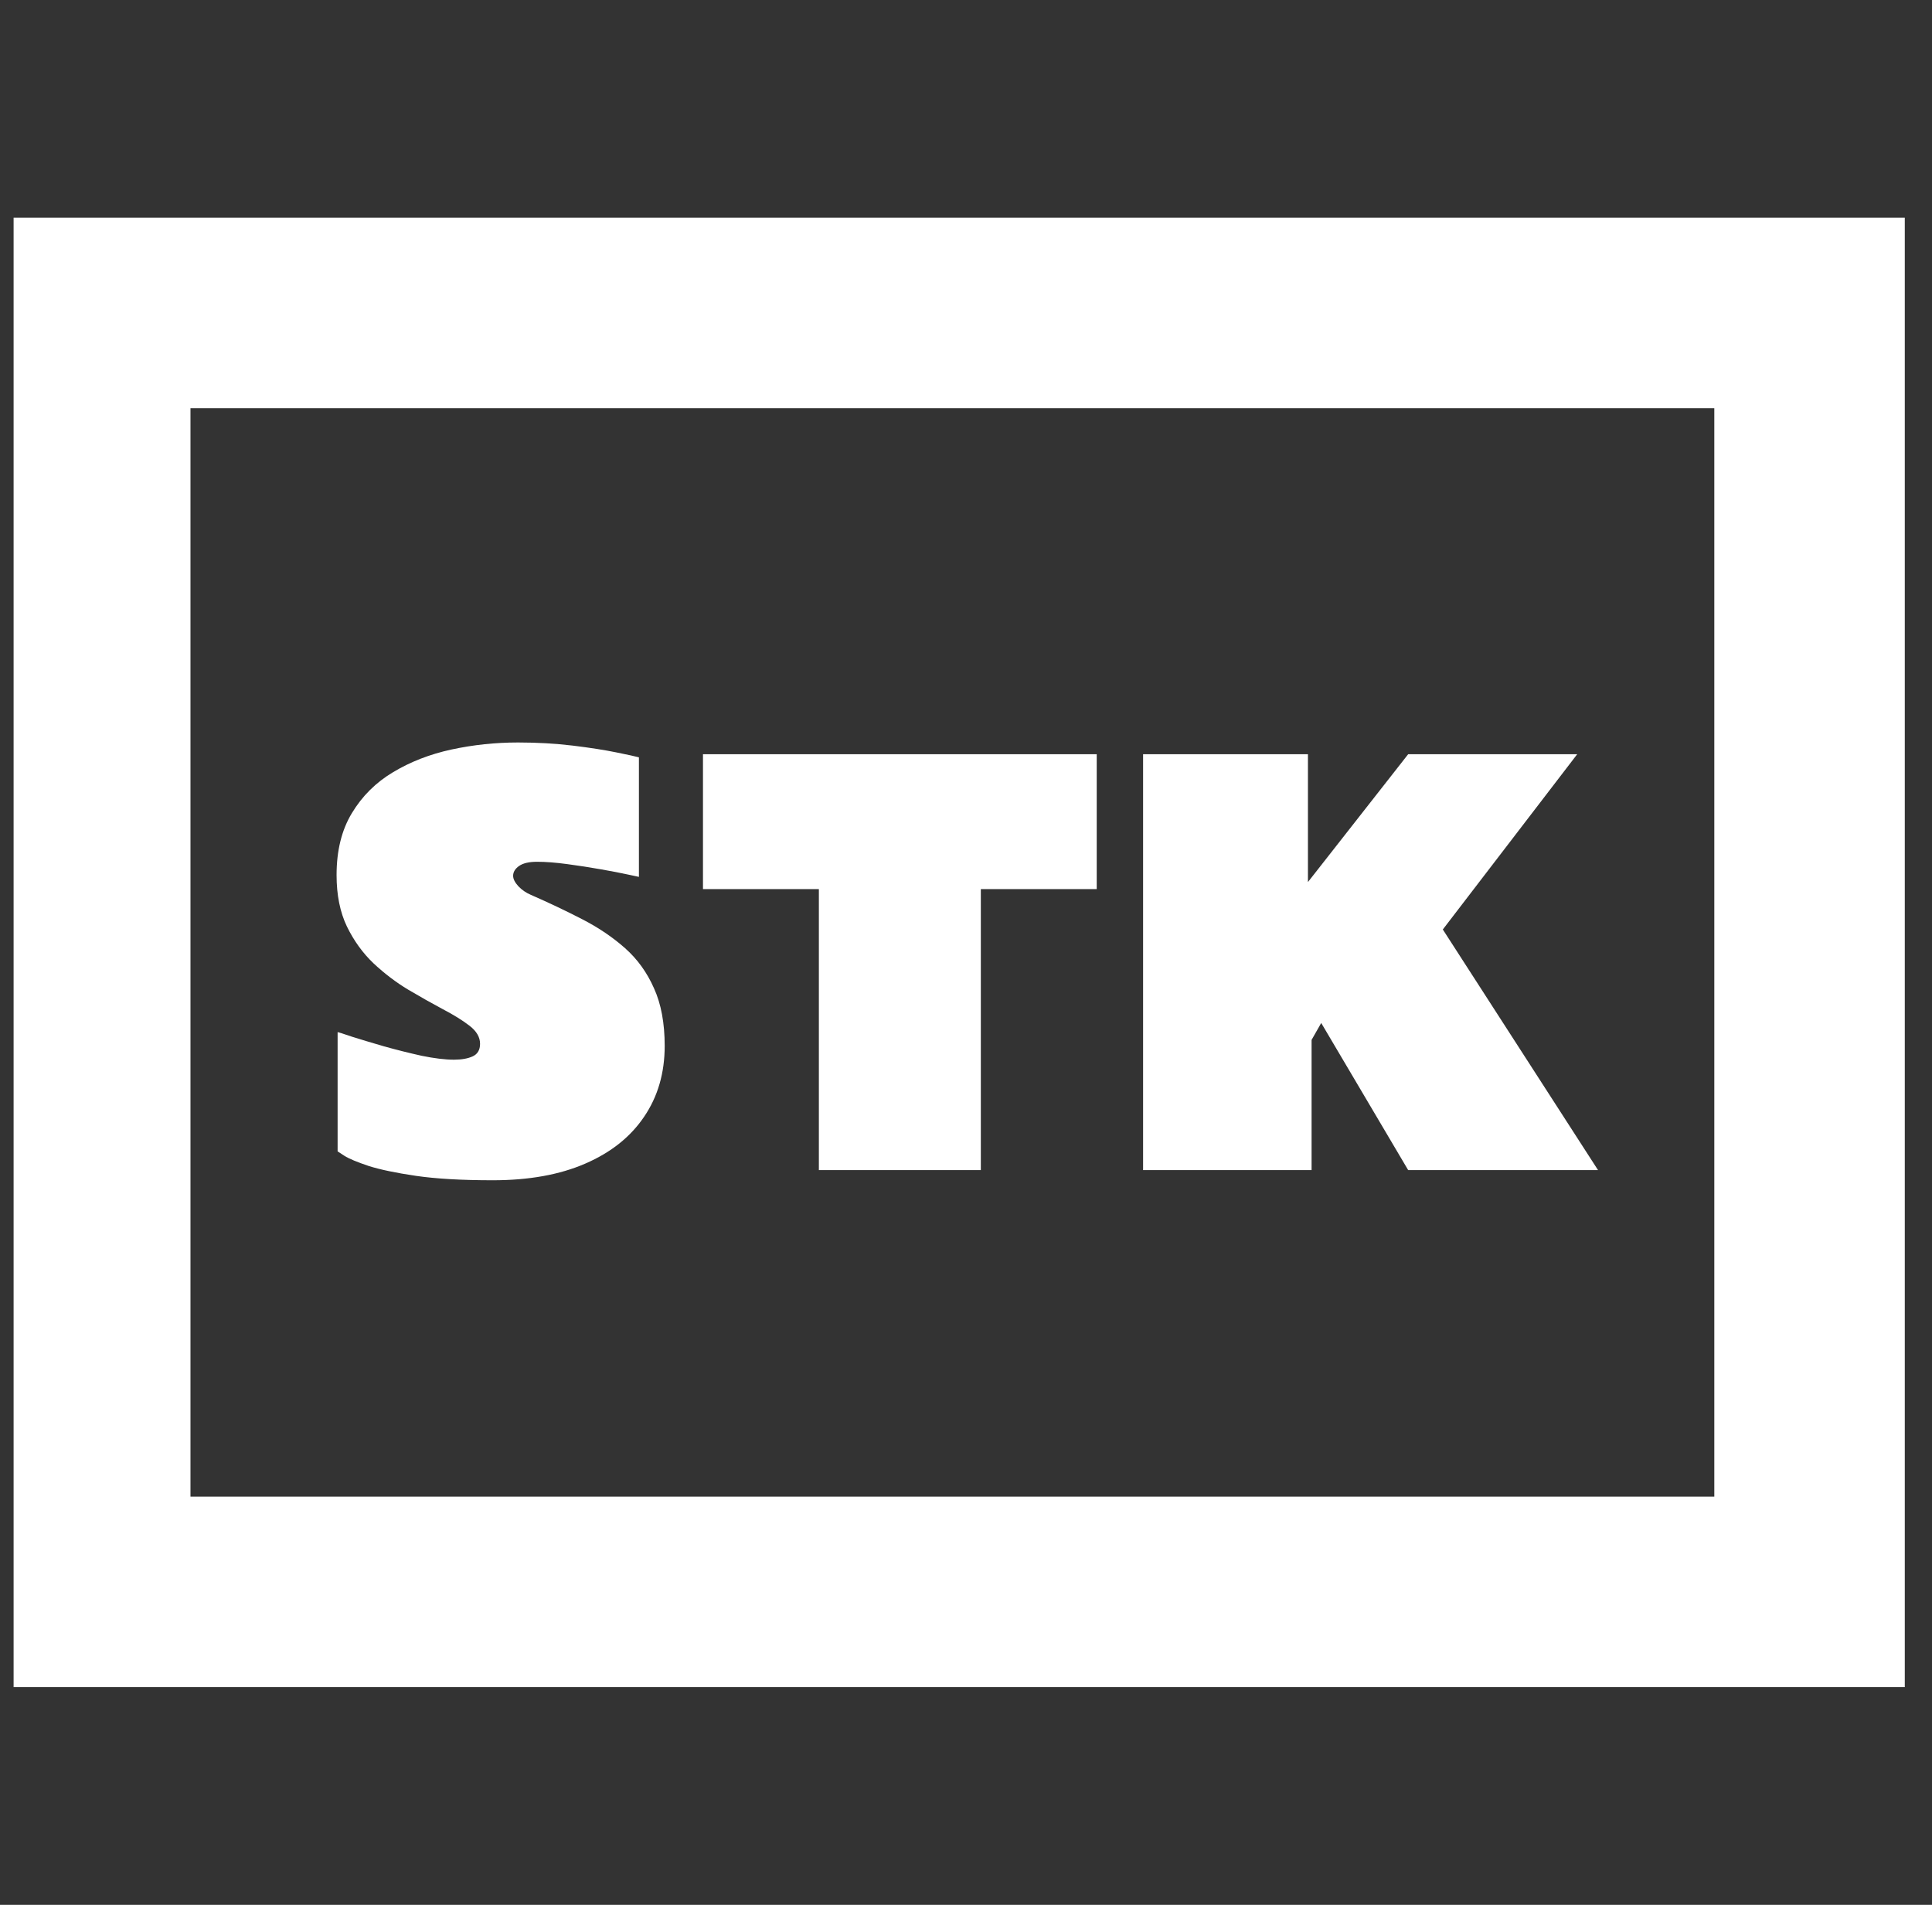
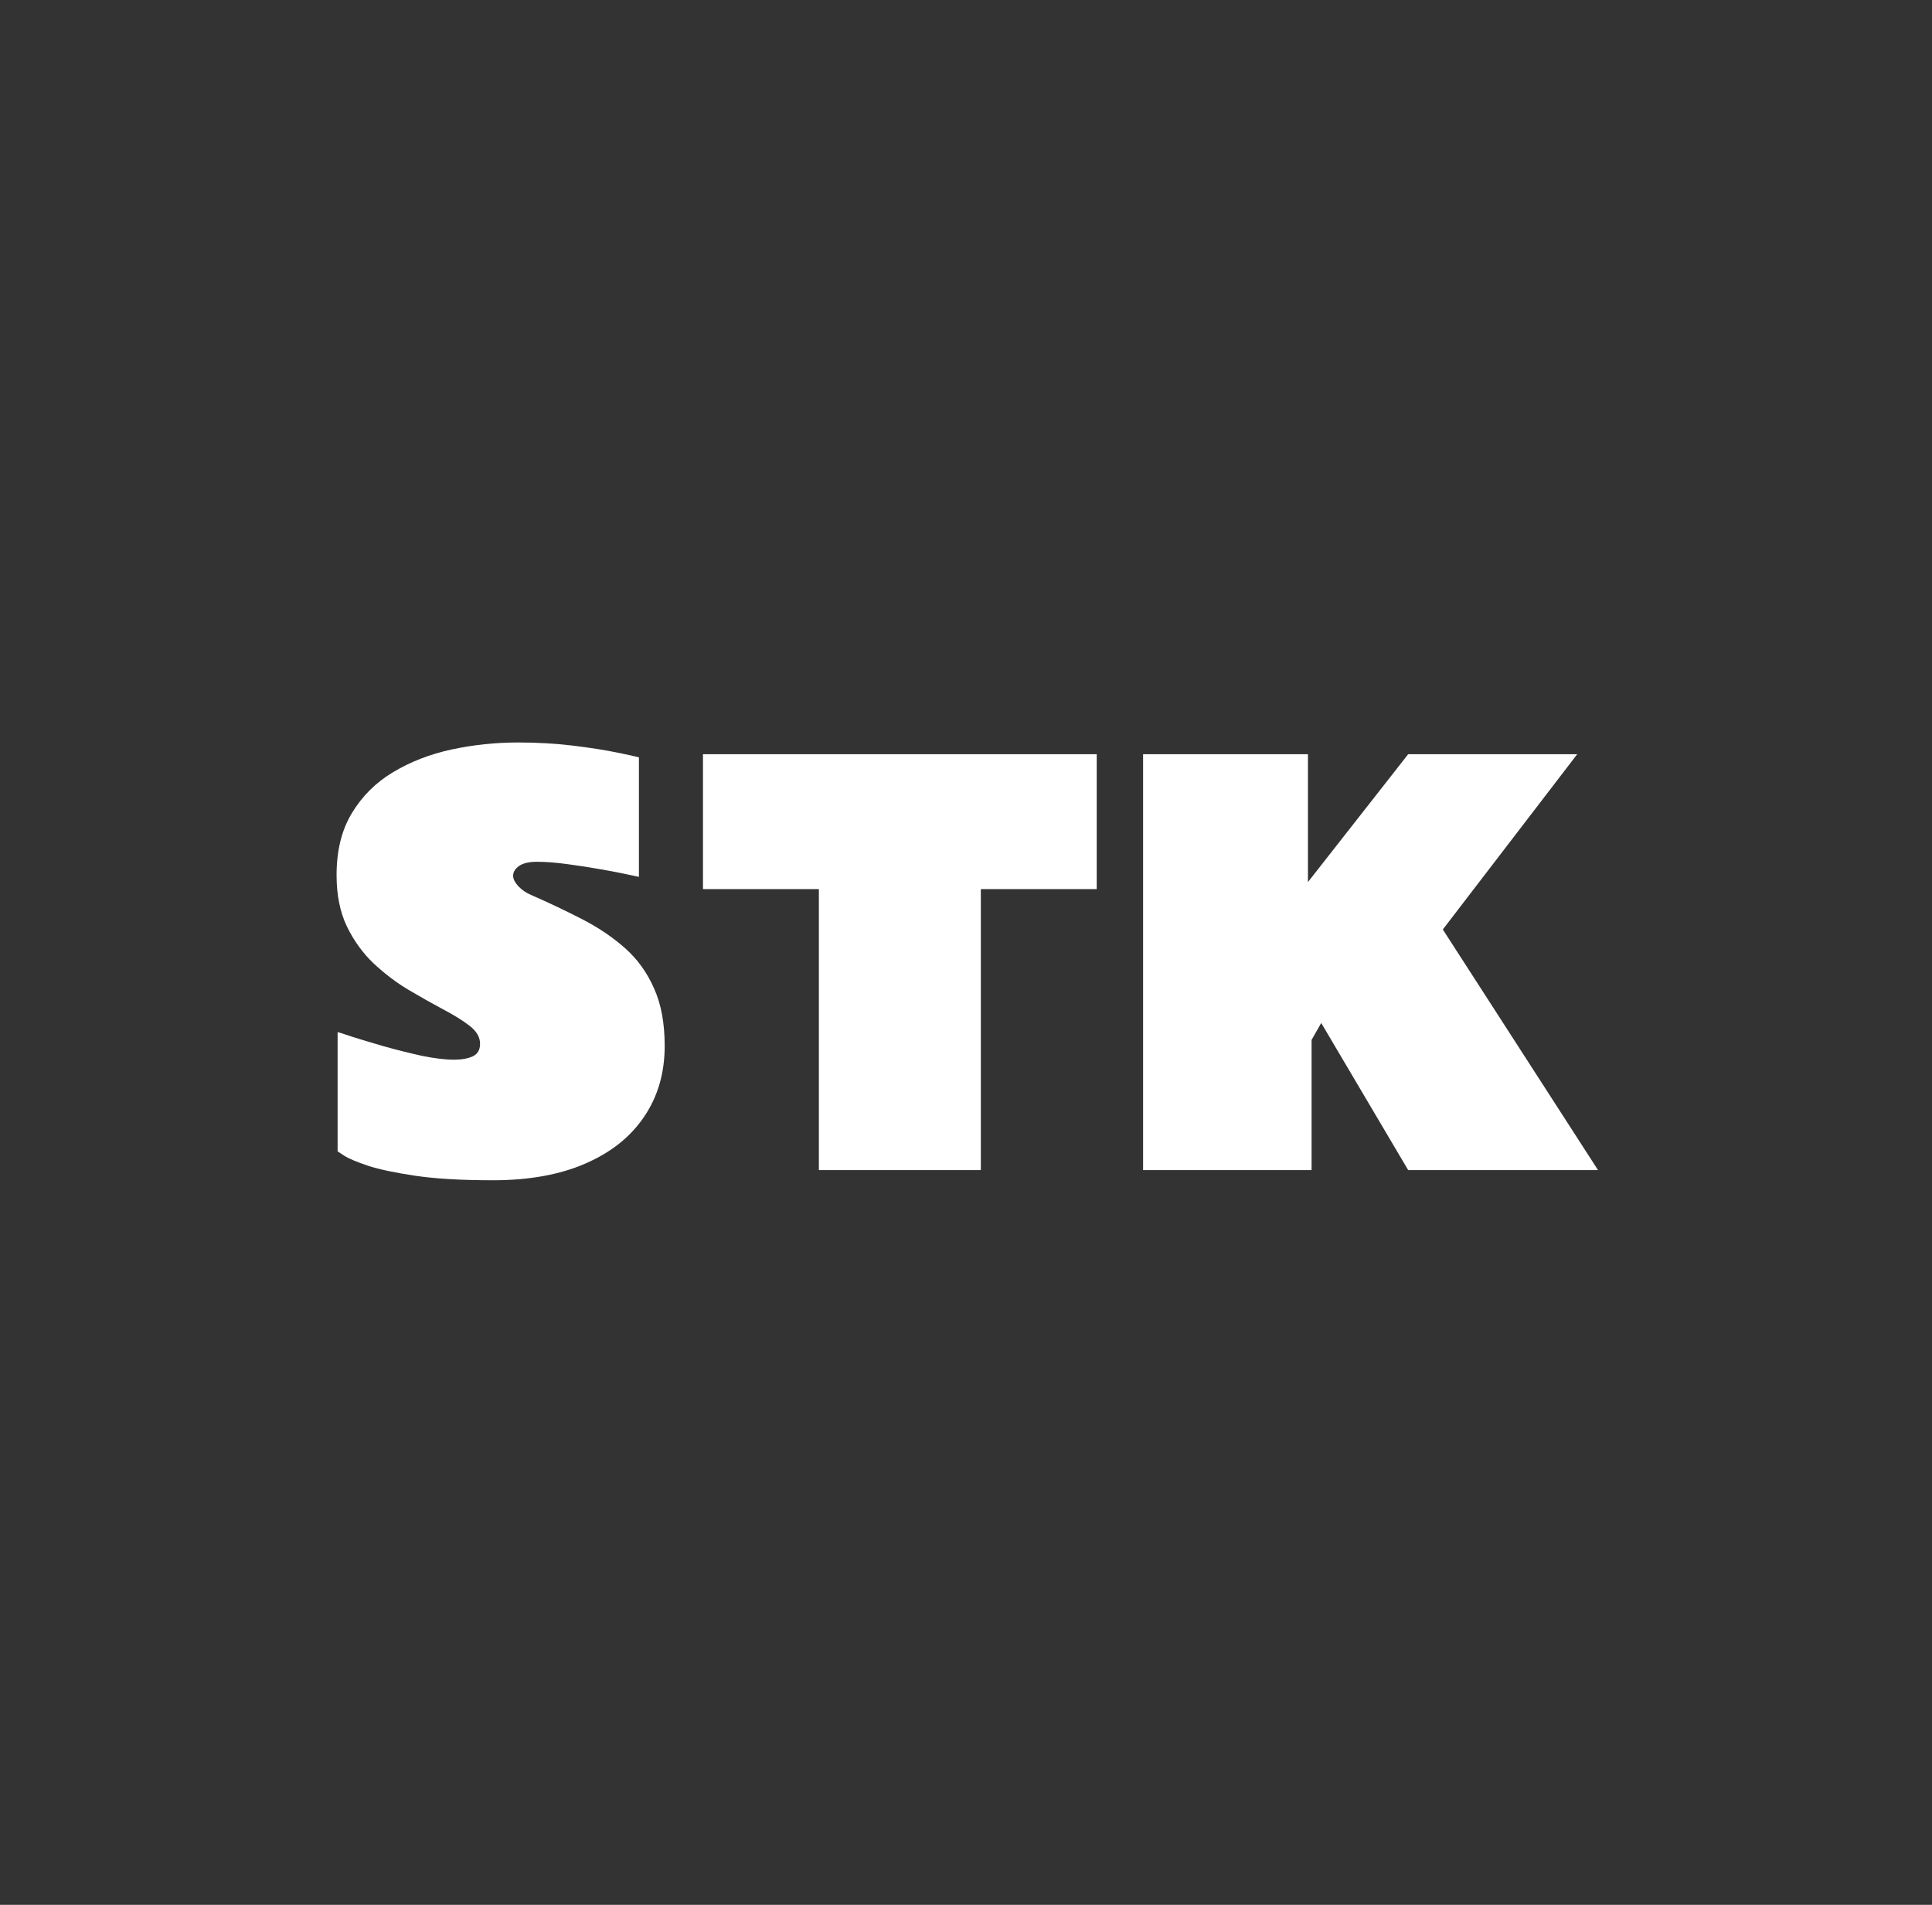
<svg xmlns="http://www.w3.org/2000/svg" width="71" height="70" viewBox="0 0 71 70" fill="none">
  <rect x="0" y="0" width="71" height="70" fill="#333333" stroke="none" />
  <g clip-path="url(#clip0_4124_11496)">
    <g clip-path="url(#clip1_4124_11496)">
-       <rect x="3.5" y="11.5" width="63" height="47" stroke="white" stroke-width="7" />
      <path d="M12.407 37.928C12.445 37.934 12.624 37.992 12.943 38.1C13.268 38.202 13.661 38.32 14.12 38.454C14.579 38.582 15.039 38.697 15.498 38.799C15.964 38.894 16.359 38.942 16.685 38.942C16.965 38.942 17.195 38.901 17.374 38.818C17.552 38.735 17.642 38.582 17.642 38.358C17.642 38.116 17.514 37.896 17.259 37.698C17.004 37.5 16.675 37.296 16.273 37.086C15.878 36.875 15.453 36.636 15 36.368C14.554 36.1 14.13 35.778 13.727 35.401C13.332 35.025 13.007 34.575 12.751 34.052C12.496 33.522 12.369 32.891 12.369 32.157C12.369 31.257 12.557 30.498 12.933 29.879C13.31 29.254 13.814 28.753 14.445 28.377C15.083 27.994 15.798 27.716 16.589 27.544C17.387 27.372 18.203 27.285 19.039 27.285C19.747 27.285 20.417 27.324 21.049 27.4C21.68 27.477 22.213 27.56 22.647 27.649C23.087 27.738 23.365 27.799 23.48 27.831V32.224C23.48 32.224 23.346 32.195 23.078 32.138C22.816 32.08 22.484 32.017 22.082 31.946C21.687 31.876 21.275 31.812 20.848 31.755C20.427 31.698 20.057 31.669 19.738 31.669C19.444 31.669 19.224 31.72 19.077 31.822C18.931 31.924 18.857 32.045 18.857 32.185C18.857 32.3 18.921 32.428 19.049 32.568C19.176 32.702 19.329 32.808 19.508 32.884C20.178 33.178 20.81 33.477 21.403 33.784C21.996 34.09 22.52 34.444 22.973 34.846C23.425 35.248 23.78 35.739 24.035 36.32C24.296 36.894 24.427 37.599 24.427 38.435C24.427 39.43 24.175 40.298 23.671 41.038C23.173 41.778 22.453 42.352 21.508 42.761C20.57 43.169 19.438 43.373 18.111 43.373C16.969 43.373 16.028 43.319 15.287 43.211C14.547 43.102 13.967 42.981 13.546 42.847C13.125 42.706 12.828 42.582 12.656 42.474C12.49 42.365 12.407 42.311 12.407 42.311V37.928ZM25.834 27.716H40.304V32.674H36.045V43H30.093V32.674H25.834V27.716ZM48.066 27.716V32.415L51.75 27.716H57.962L53.023 34.157L58.727 43H51.75L48.554 37.593L48.2 38.215V43H42.008V27.716H48.066Z" fill="white" />
    </g>
  </g>
  <defs>
    <clipPath id="clip0_4124_11496">
      <rect width="70" height="70" fill="white" transform="translate(0.5)" />
    </clipPath>
    <clipPath id="clip1_4124_11496">
      <rect width="70" height="70" fill="white" transform="translate(0.5)" />
    </clipPath>
  </defs>
</svg>